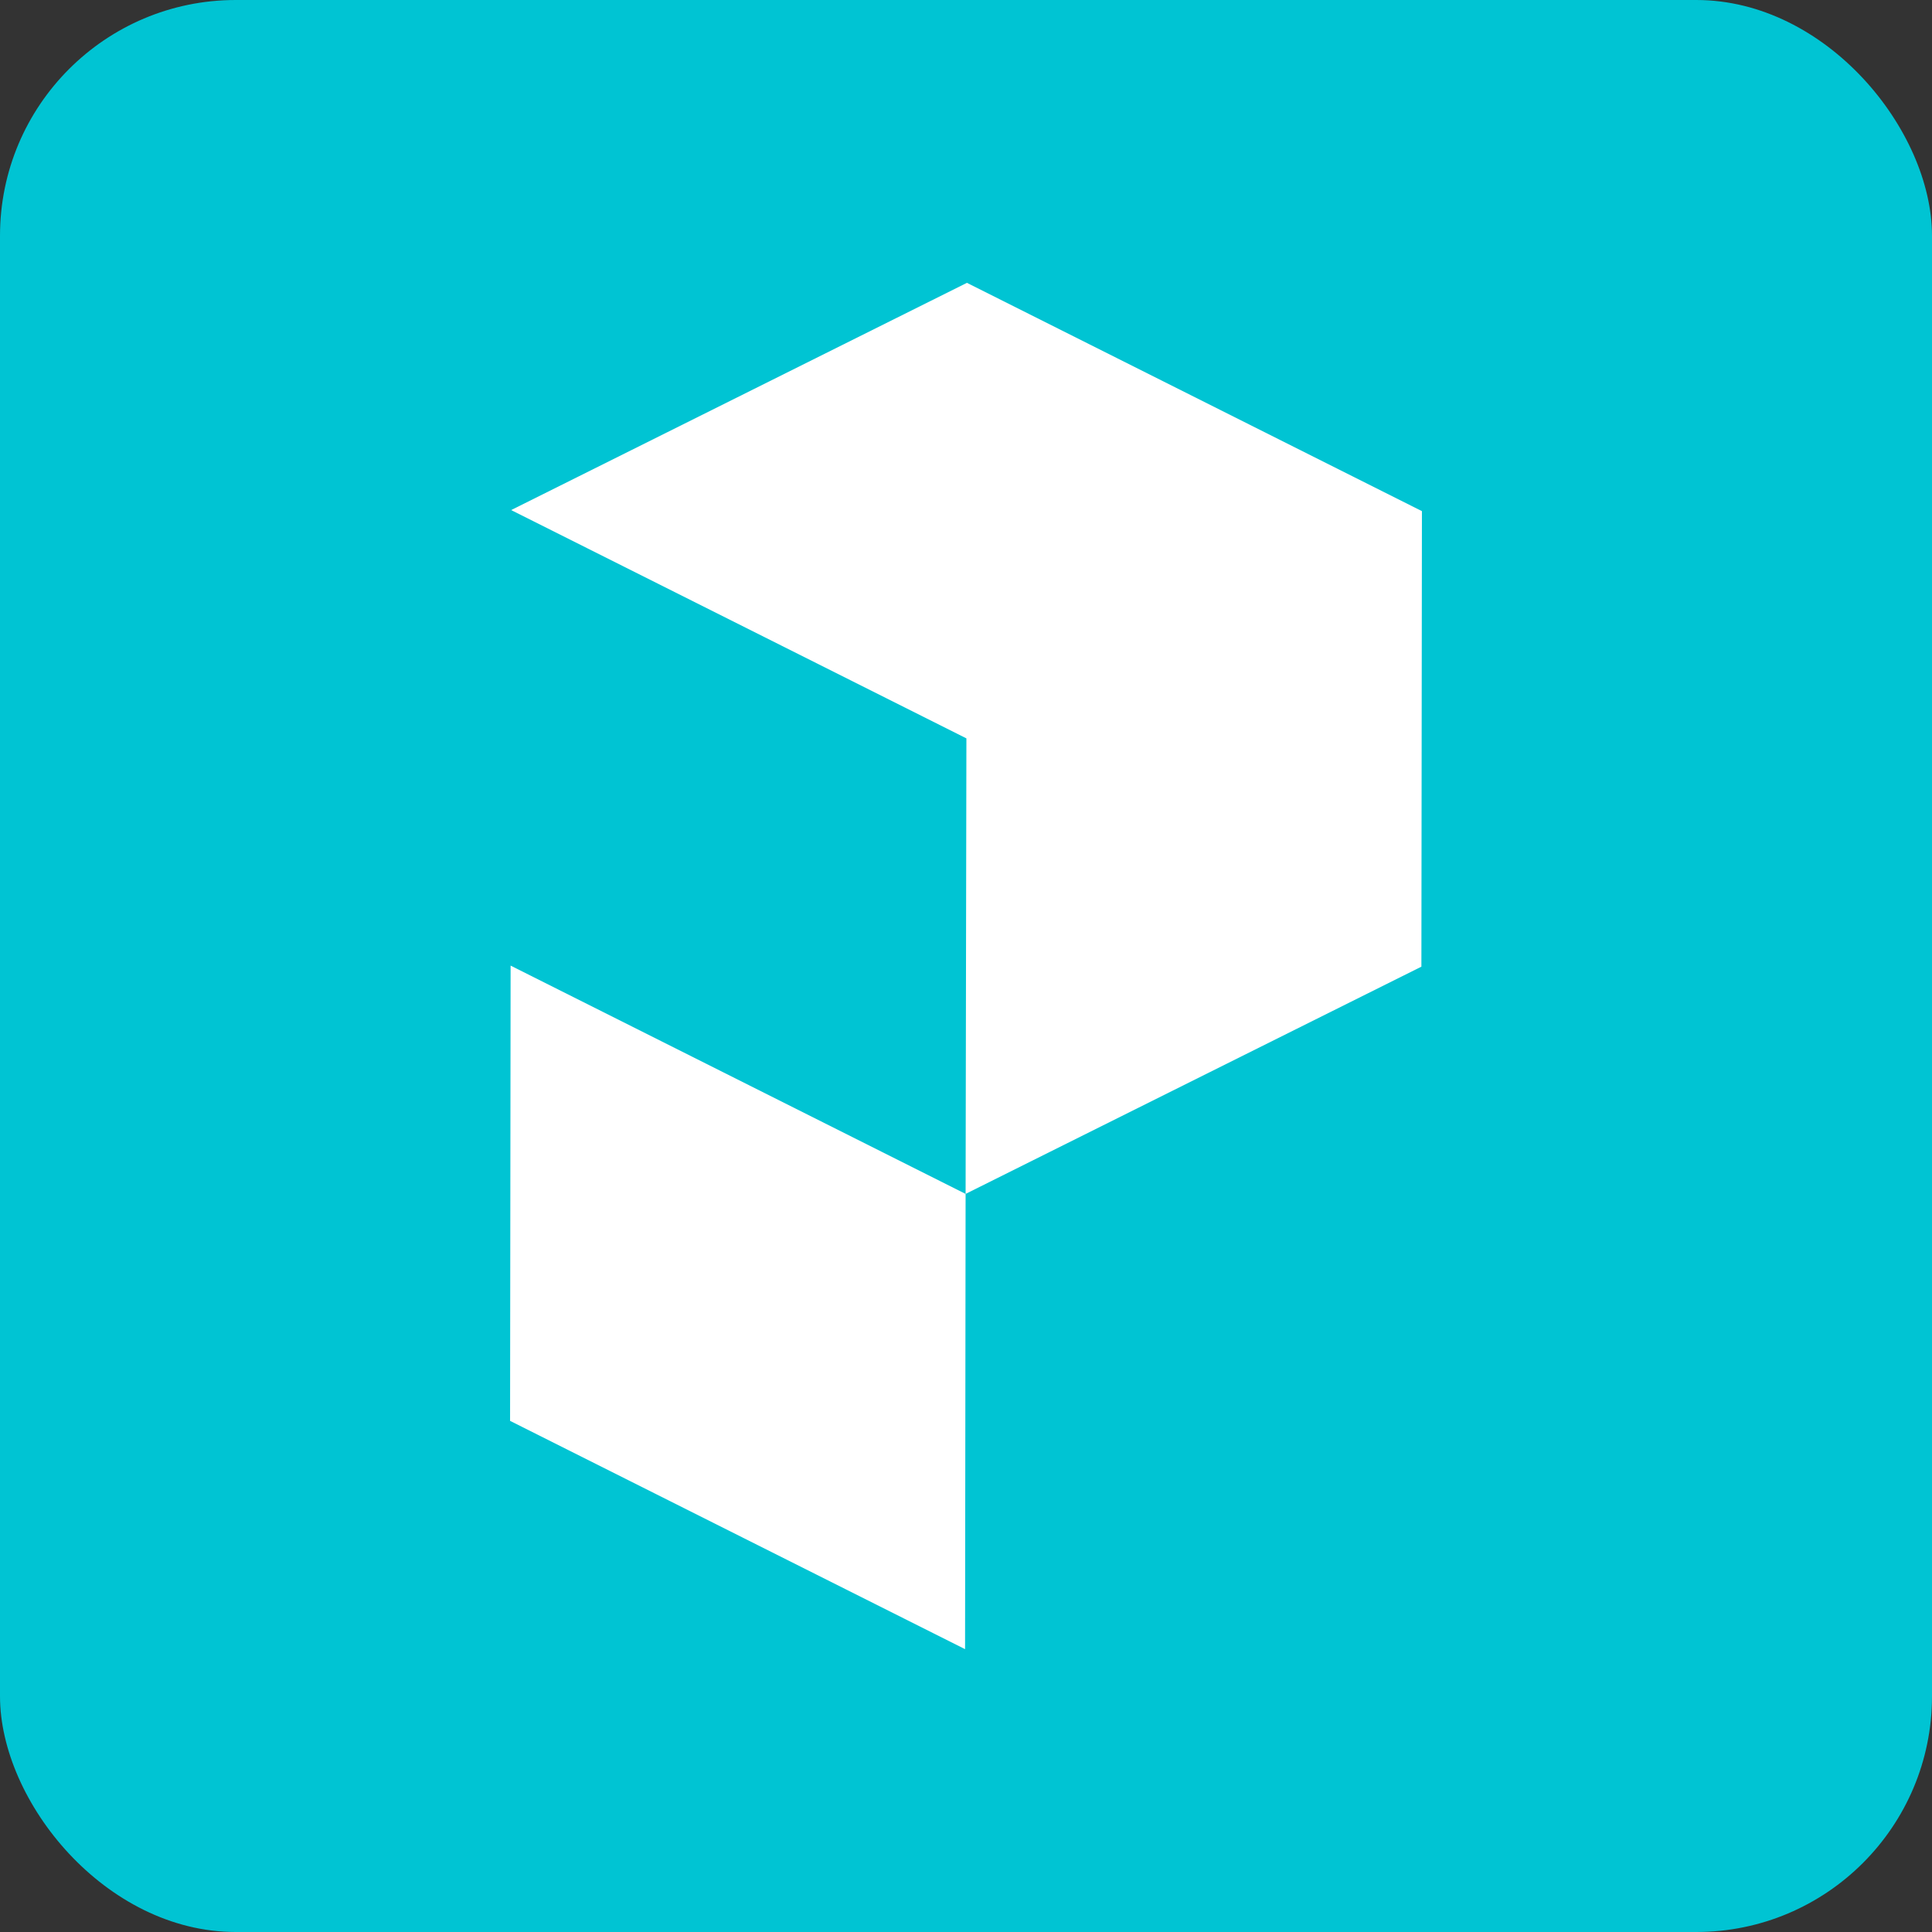
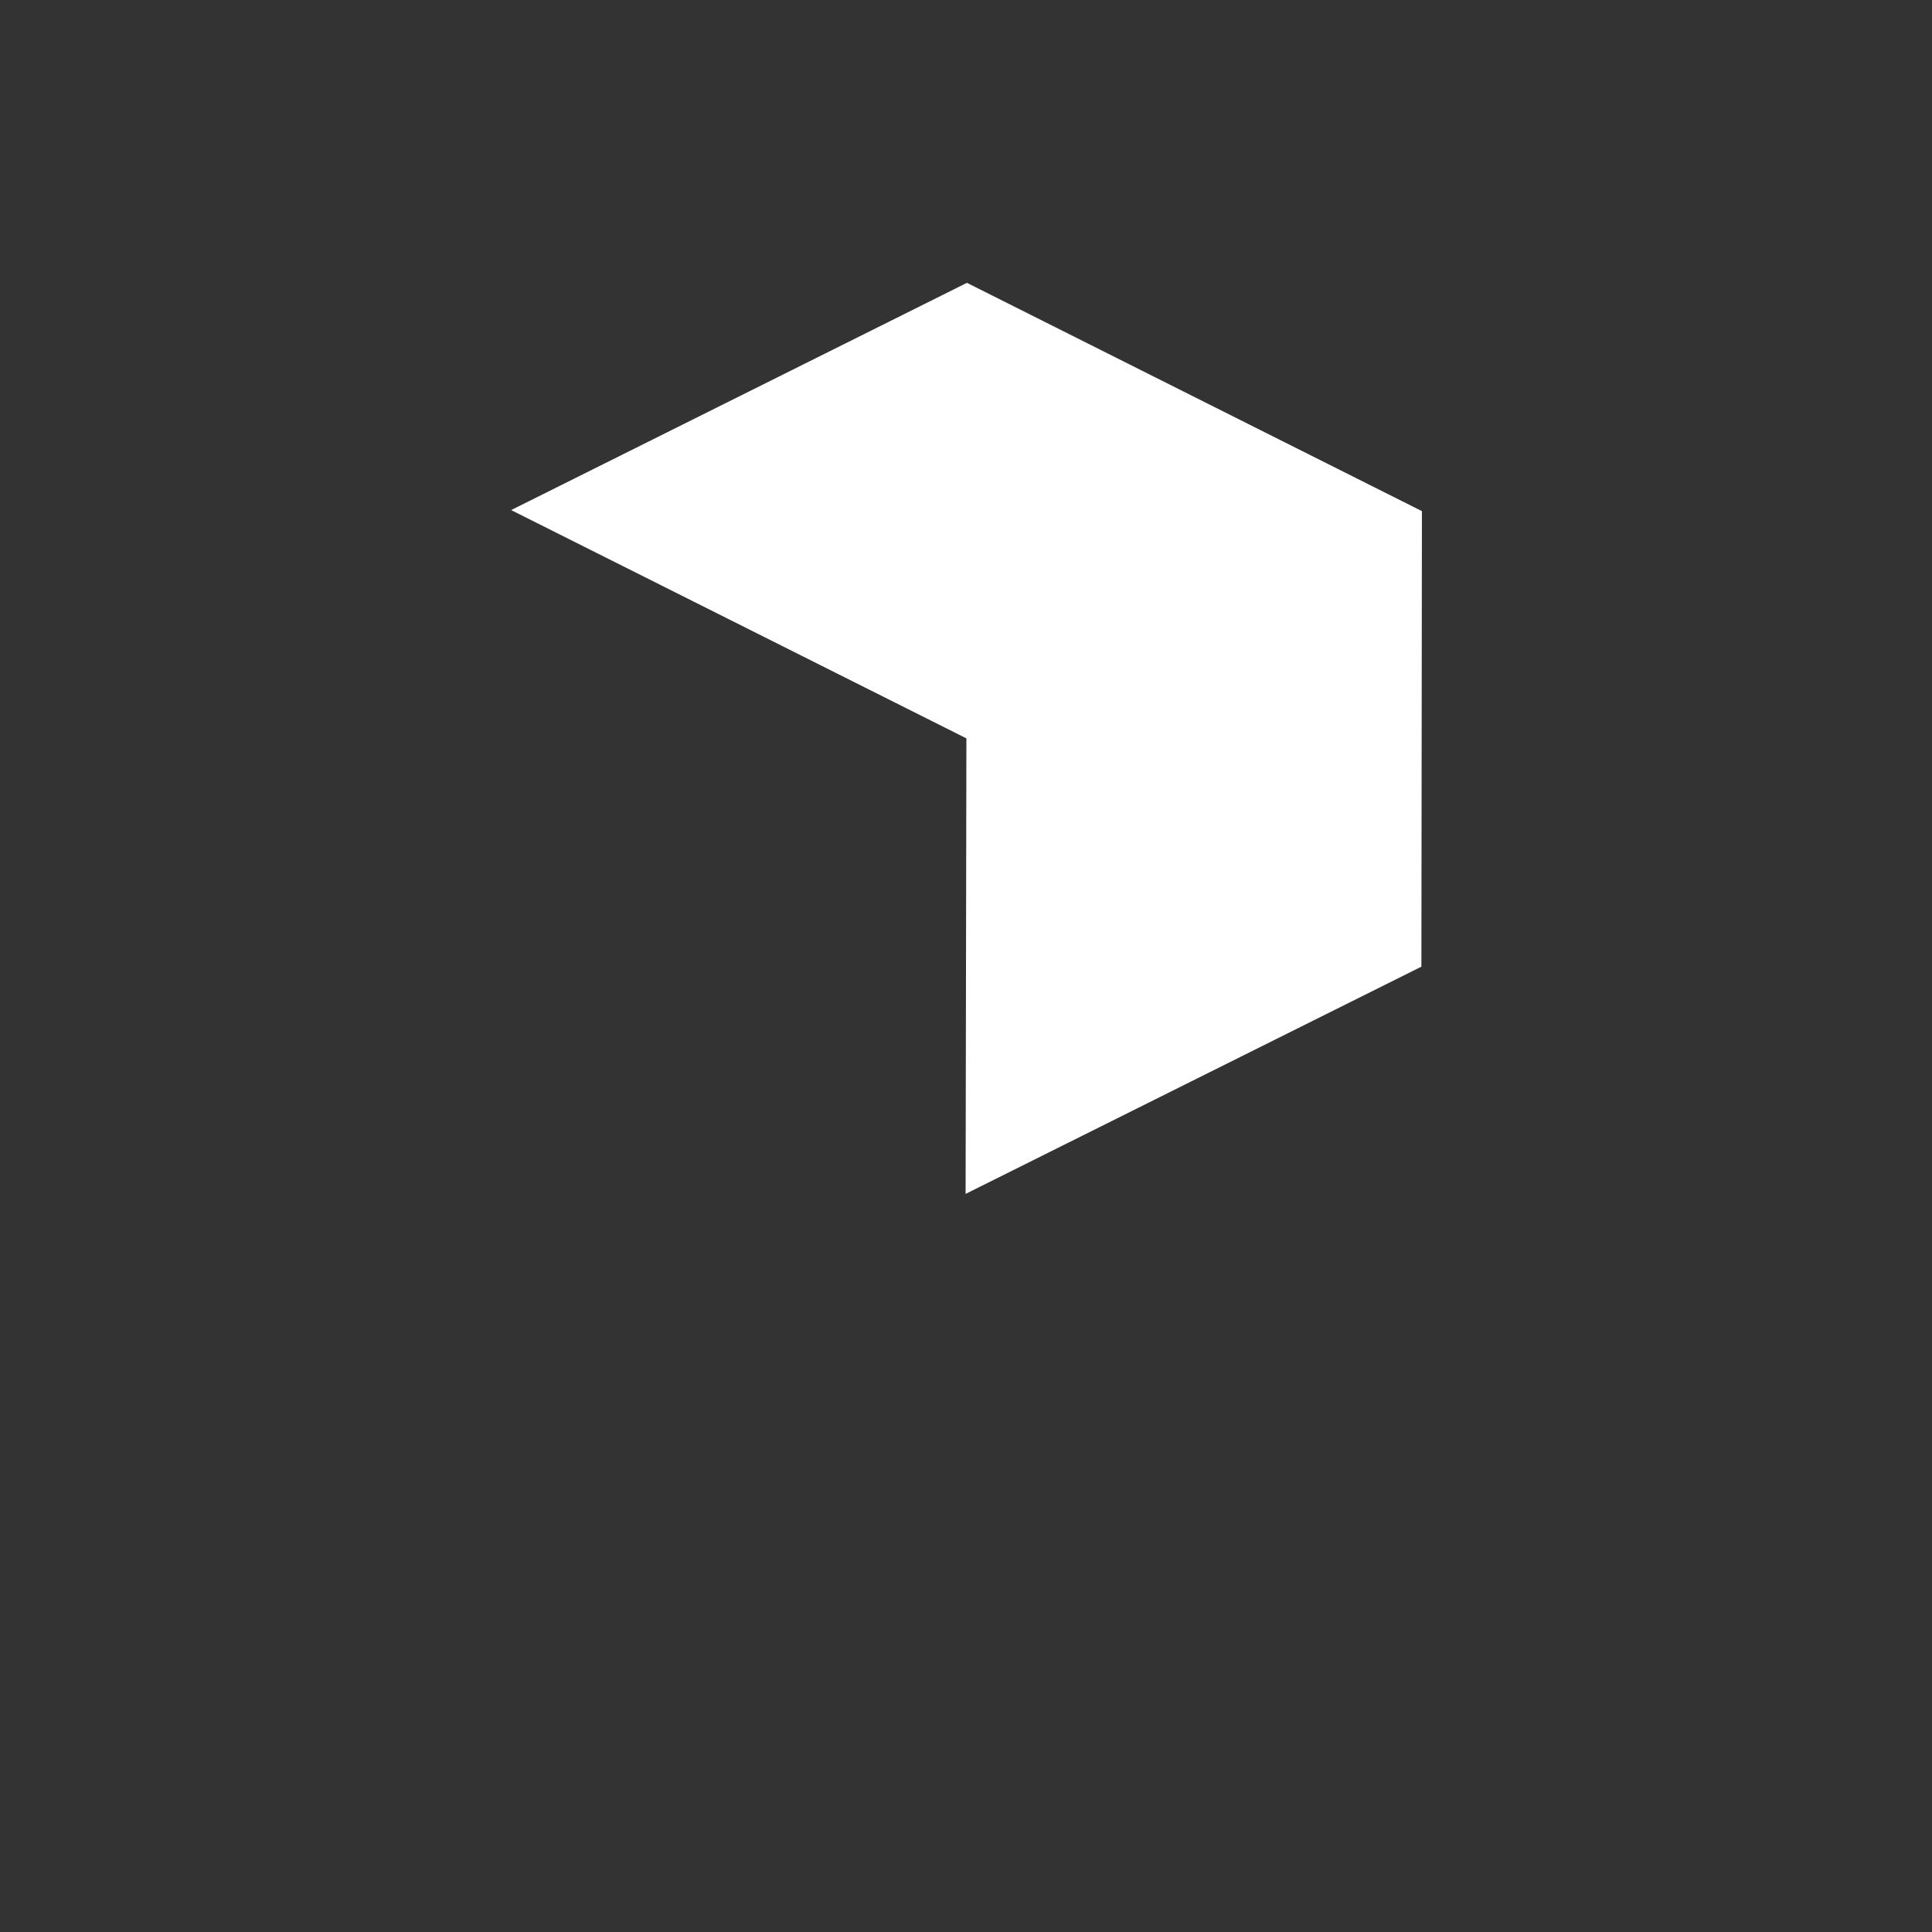
<svg xmlns="http://www.w3.org/2000/svg" viewBox="0 0 72.61 72.61">
  <rect x="0" y="0" width="72.61" height="72.61" fill="#333333" stroke="none" />
  <defs>
    <style>.cls-2{fill:#fff}</style>
  </defs>
  <g id="Warstwa_2" data-name="Warstwa 2">
    <g id="Warstwa_1-2" data-name="Warstwa 1">
-       <rect width="72.61" height="72.61" rx="8.86" style="fill:#00c4d3" />
-       <path d="m19.17 53.4 17.1 8.58.02-17.11-17.1-8.58-.02 17.11z" class="cls-2" />
      <path d="m53.44 19.21-.02 17.12-17.13 8.54.03-17.12-17.11-8.58 17.13-8.54 17.1 8.58z" class="cls-2" />
    </g>
  </g>
</svg>